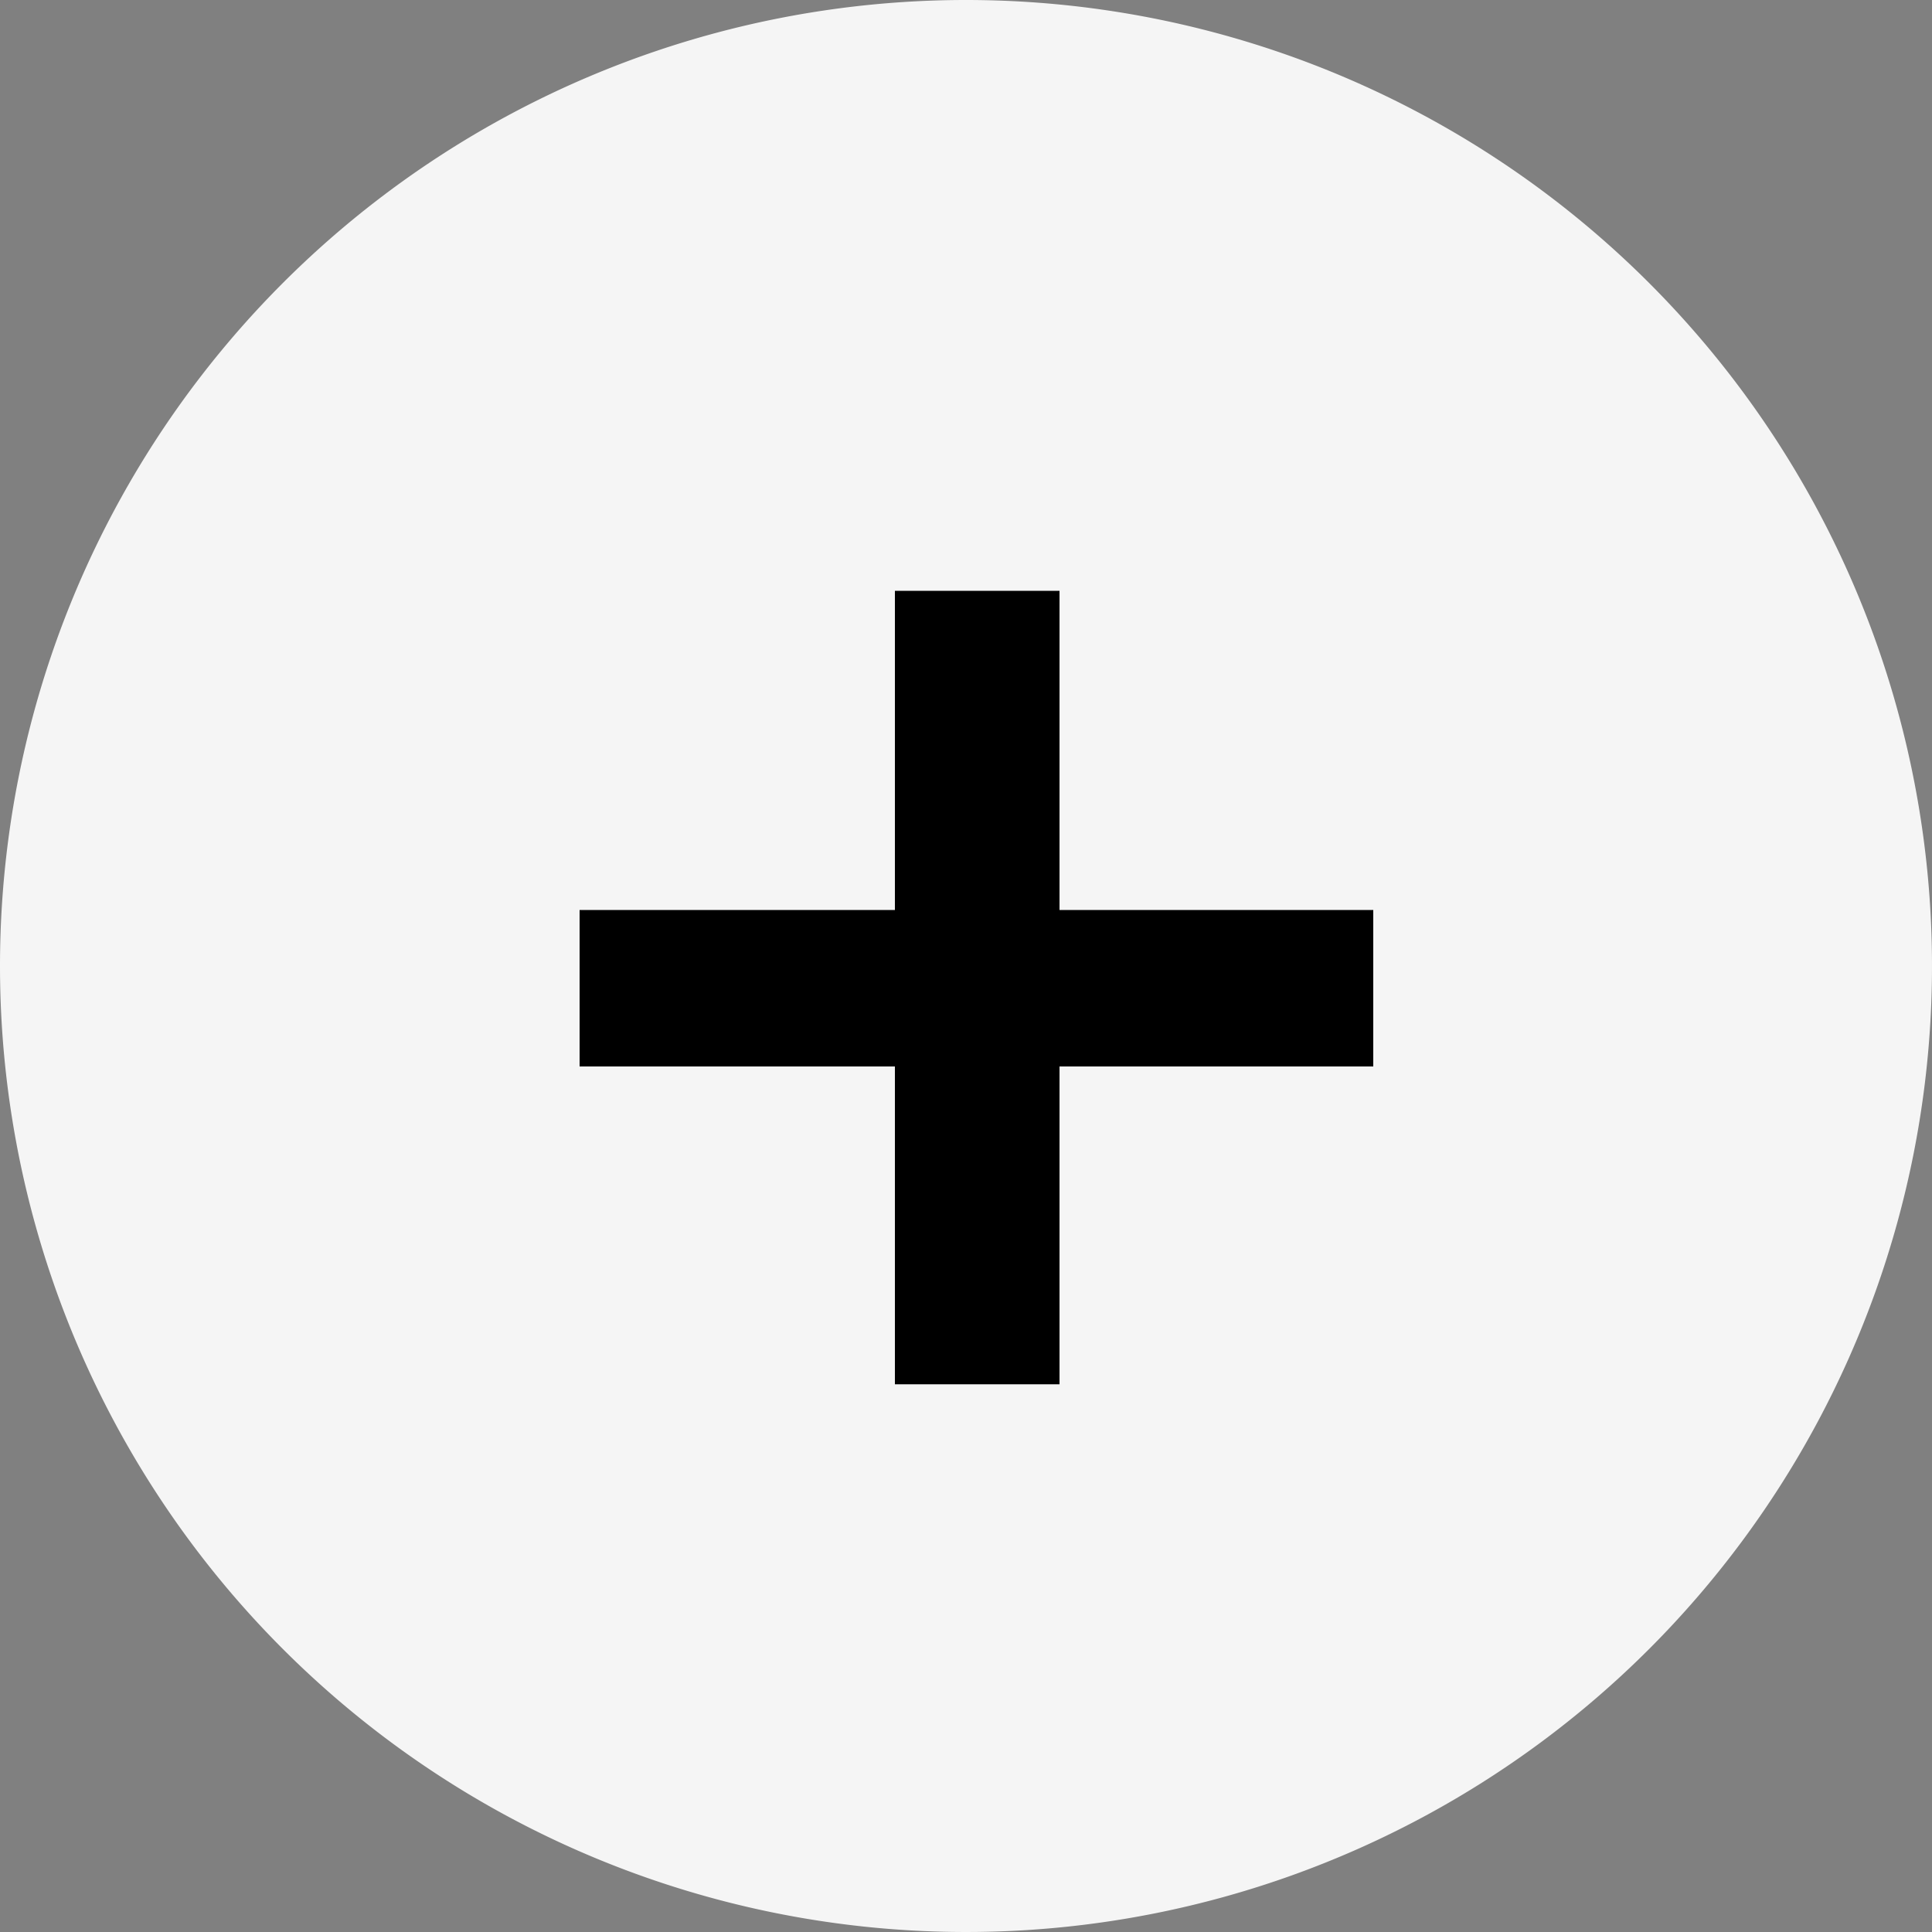
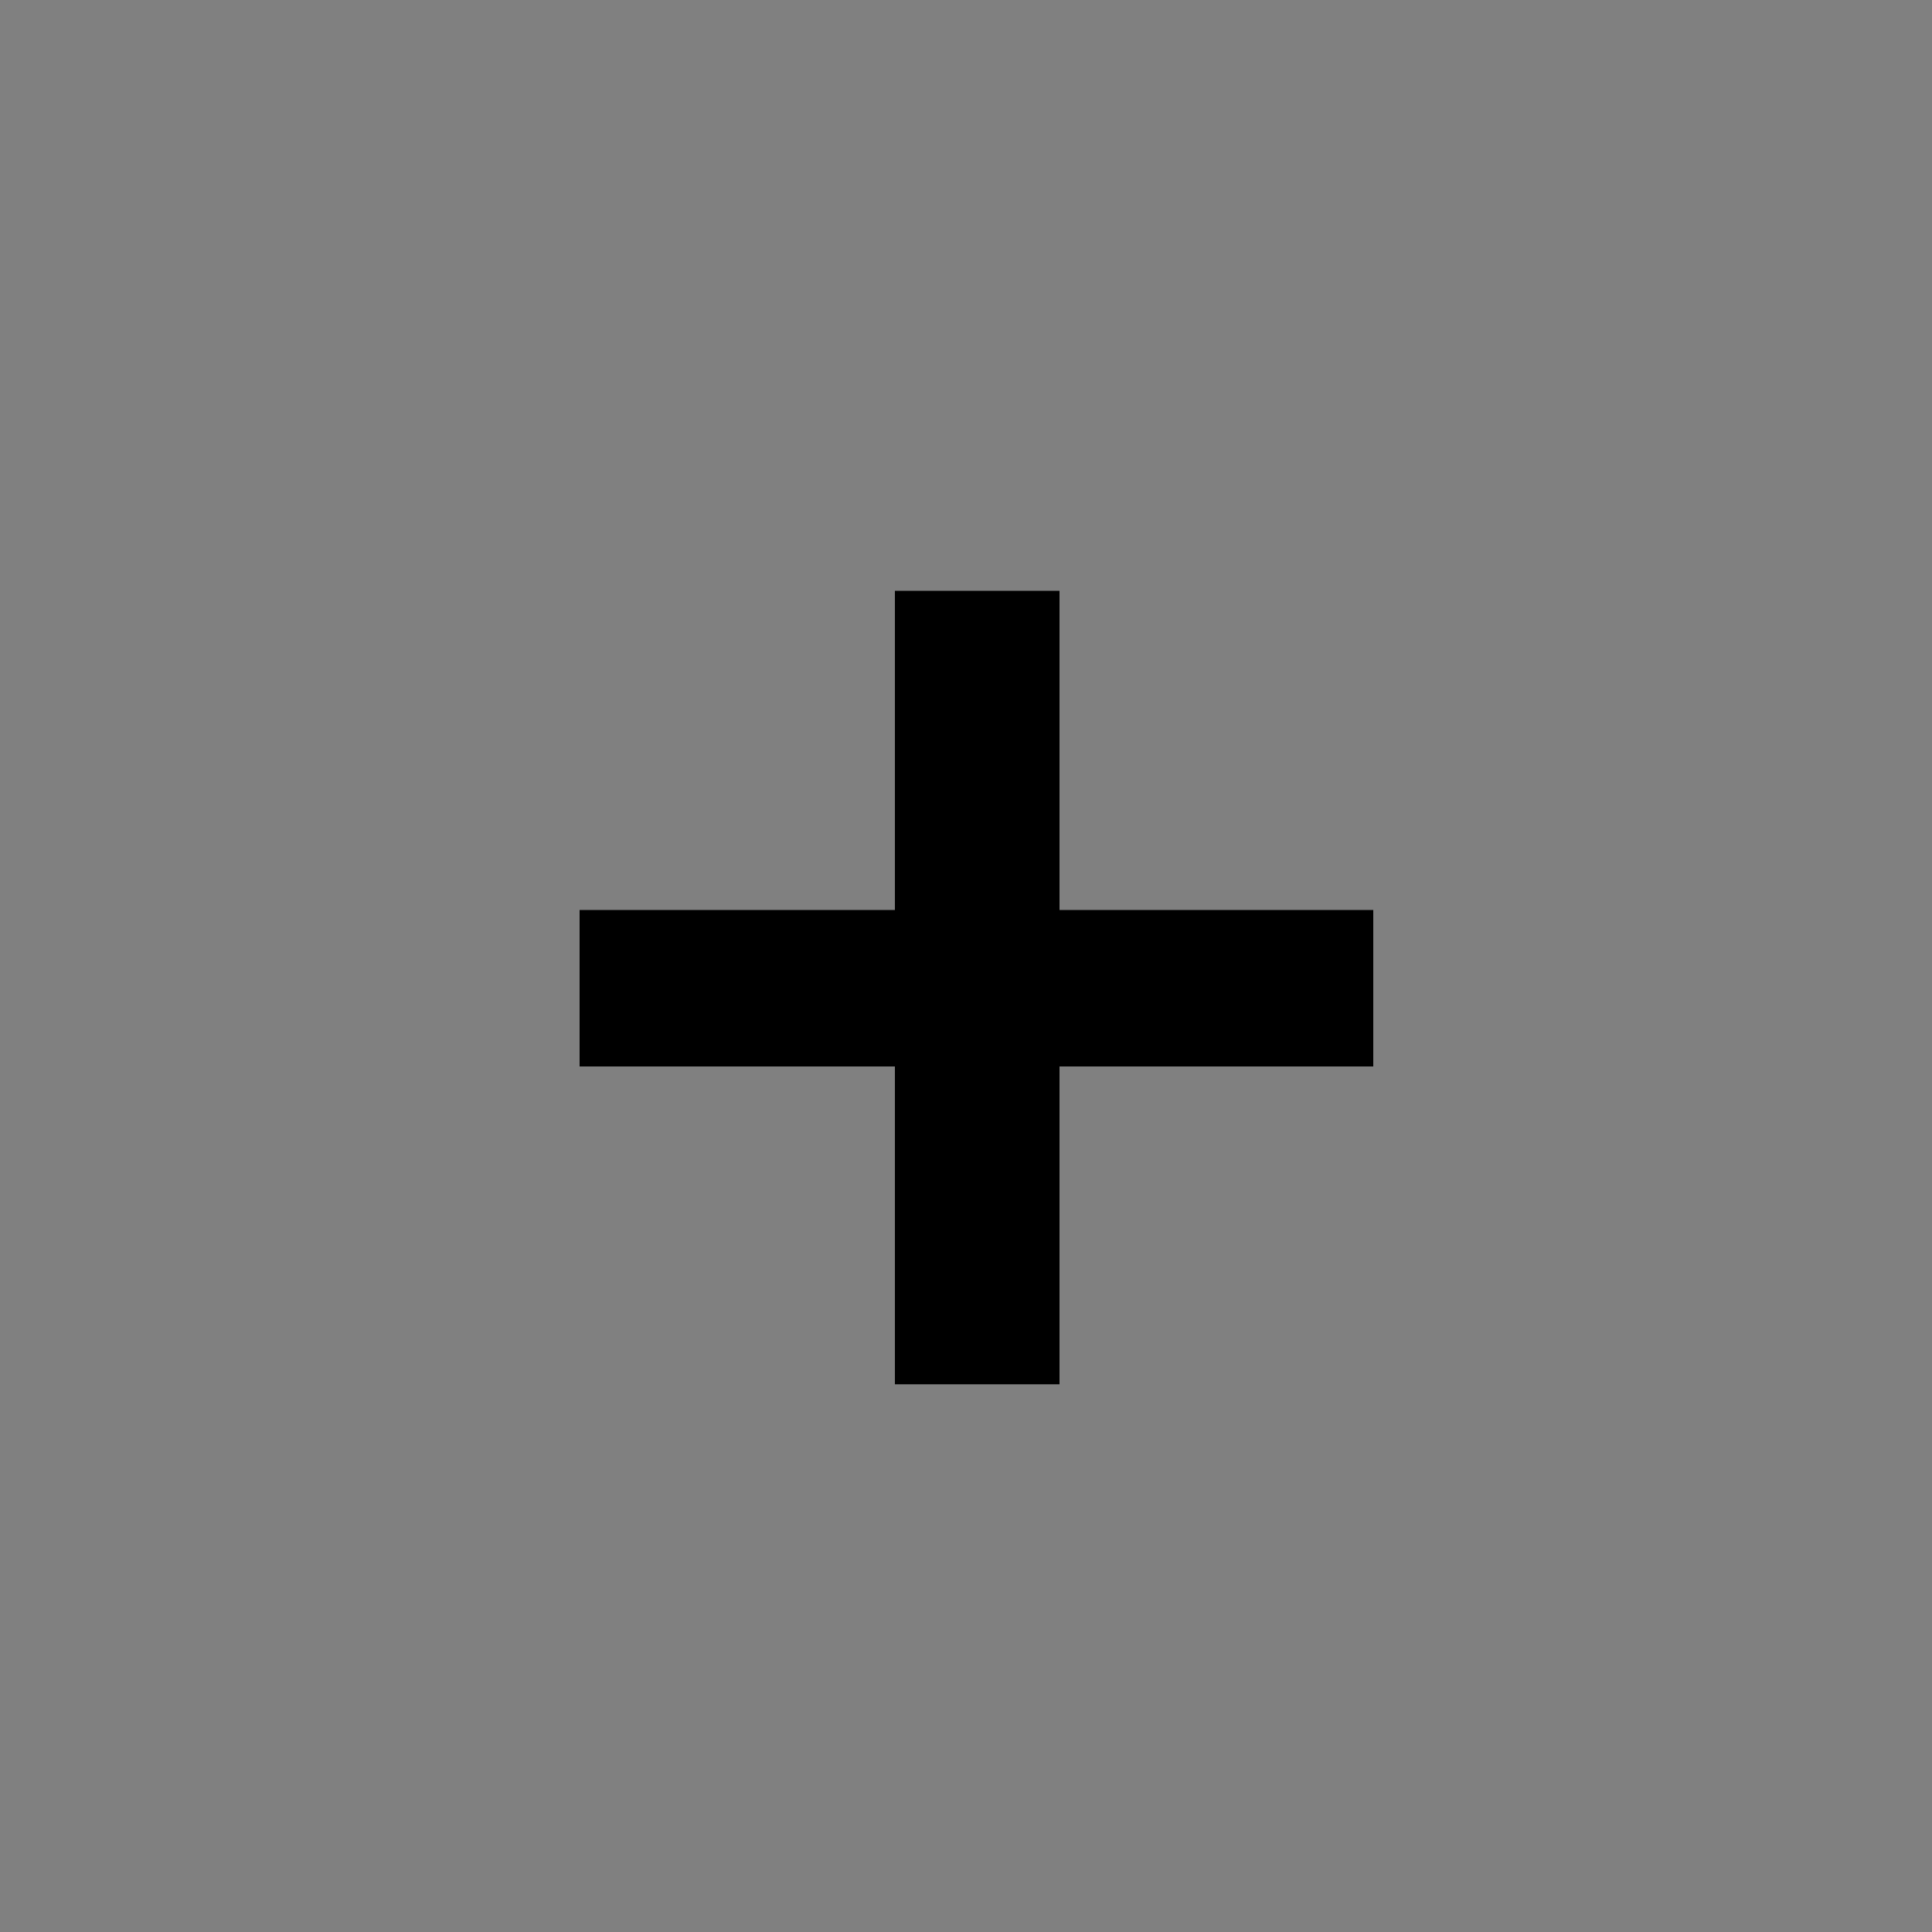
<svg xmlns="http://www.w3.org/2000/svg" width="50" height="50" viewBox="0 0 50 50">
  <rect x="0" y="0" width="50" height="50" fill="#808080" stroke="none" />
  <g id="btn04" transform="translate(-5247 -960)">
-     <path id="路径_326" data-name="路径 326" d="M25,0A25,25,0,1,1,0,25,25,25,0,0,1,25,0Z" transform="translate(5247 960)" fill="#f5f5f5" />
    <path id="路径_484" data-name="路径 484" d="M10.92-21.21v8.26h8.12v1.05H10.92v8.225H9.66V-11.9H1.5v-1.05H9.66v-8.26Z" transform="translate(5262 998)" stroke="#000" stroke-linecap="round" stroke-width="3" />
  </g>
</svg>